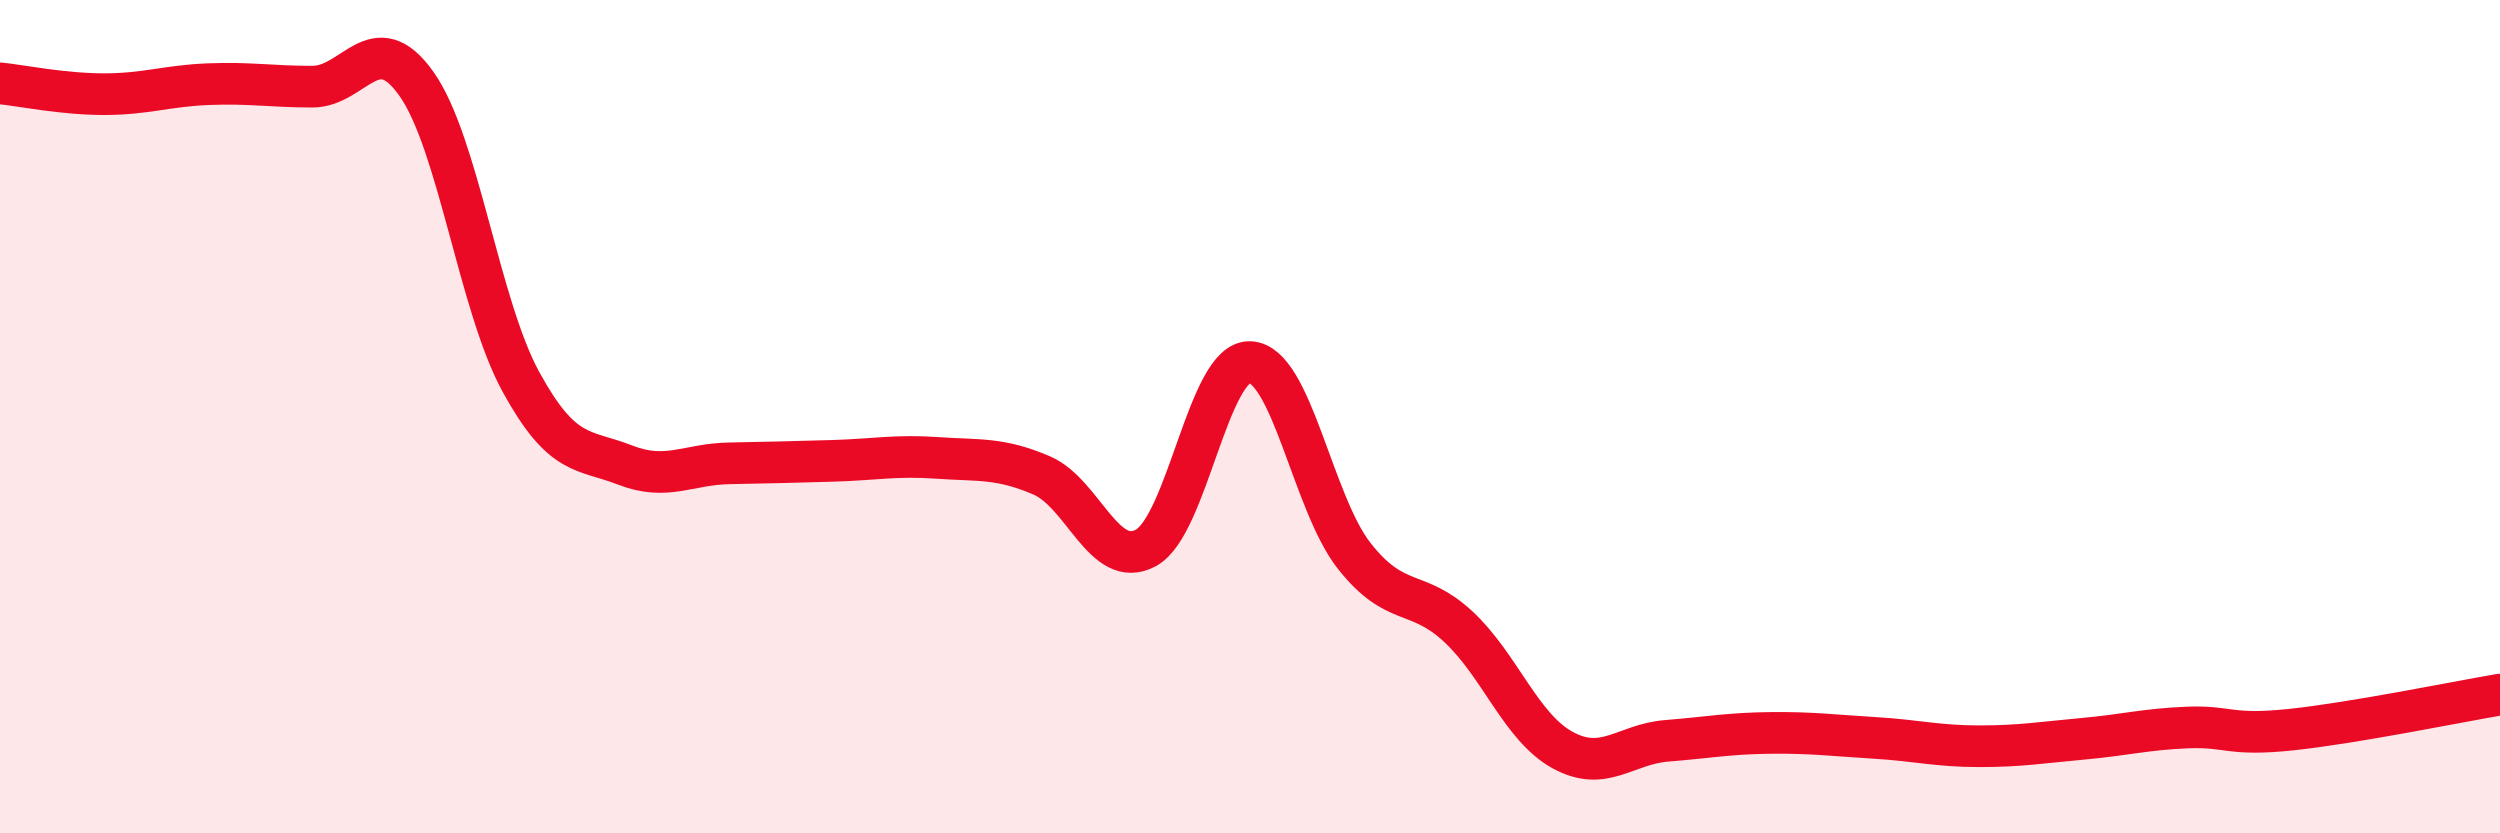
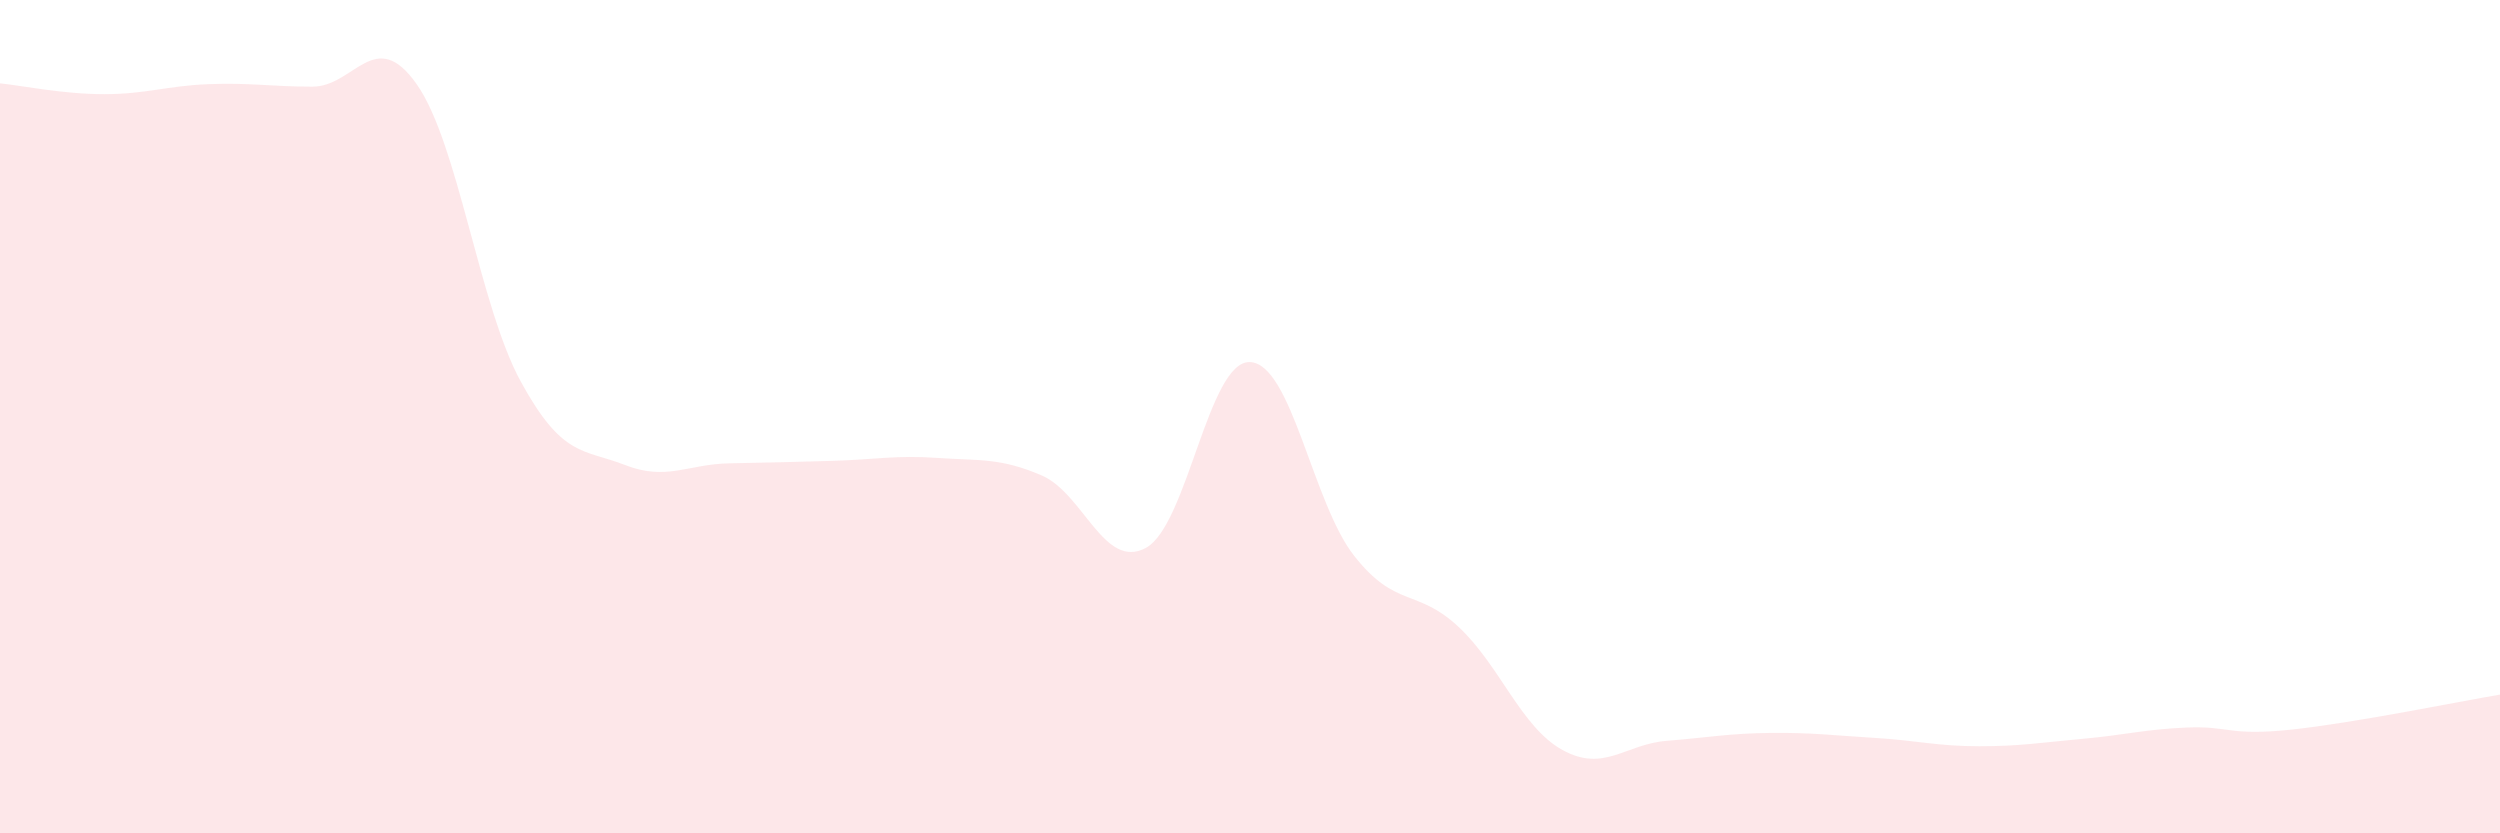
<svg xmlns="http://www.w3.org/2000/svg" width="60" height="20" viewBox="0 0 60 20">
-   <path d="M 0,2 C 0.5,2.05 1.5,2.26 2.5,2.26 C 3.5,2.26 4,2.06 5,2.02 C 6,1.98 6.5,2.08 7.5,2.08 C 8.5,2.08 9,0.6 10,2.02 C 11,3.44 11.5,7.33 12.5,9.16 C 13.5,10.99 14,10.77 15,11.16 C 16,11.55 16.5,11.14 17.5,11.12 C 18.5,11.1 19,11.09 20,11.06 C 21,11.03 21.5,10.92 22.5,10.99 C 23.5,11.06 24,10.98 25,11.41 C 26,11.84 26.5,13.69 27.5,13.15 C 28.5,12.61 29,8.65 30,8.69 C 31,8.73 31.5,12.07 32.5,13.34 C 33.5,14.61 34,14.11 35,15.04 C 36,15.97 36.5,17.45 37.5,18 C 38.5,18.55 39,17.86 40,17.78 C 41,17.7 41.5,17.6 42.5,17.59 C 43.5,17.58 44,17.65 45,17.71 C 46,17.77 46.5,17.91 47.5,17.91 C 48.5,17.91 49,17.82 50,17.73 C 51,17.64 51.5,17.5 52.5,17.46 C 53.5,17.42 53.5,17.67 55,17.51 C 56.5,17.35 59,16.84 60,16.67L60 20L0 20Z" fill="#EB0A25" opacity="0.1" stroke-linecap="round" stroke-linejoin="round" />
-   <path d="M 0,2 C 0.5,2.05 1.5,2.26 2.5,2.26 C 3.5,2.26 4,2.06 5,2.02 C 6,1.98 6.5,2.08 7.5,2.08 C 8.5,2.08 9,0.6 10,2.02 C 11,3.44 11.5,7.33 12.5,9.16 C 13.5,10.99 14,10.77 15,11.16 C 16,11.55 16.5,11.14 17.5,11.12 C 18.5,11.1 19,11.09 20,11.06 C 21,11.03 21.5,10.92 22.5,10.99 C 23.5,11.06 24,10.98 25,11.41 C 26,11.84 26.5,13.69 27.5,13.15 C 28.5,12.61 29,8.65 30,8.69 C 31,8.73 31.5,12.07 32.5,13.34 C 33.5,14.61 34,14.11 35,15.04 C 36,15.97 36.5,17.45 37.5,18 C 38.5,18.55 39,17.86 40,17.78 C 41,17.7 41.5,17.6 42.5,17.59 C 43.5,17.58 44,17.65 45,17.71 C 46,17.77 46.5,17.91 47.5,17.91 C 48.5,17.91 49,17.82 50,17.73 C 51,17.64 51.5,17.5 52.5,17.46 C 53.5,17.42 53.5,17.67 55,17.51 C 56.5,17.35 59,16.84 60,16.67" stroke="#EB0A25" stroke-width="1" fill="none" stroke-linecap="round" stroke-linejoin="round" />
+   <path d="M 0,2 C 0.5,2.05 1.5,2.26 2.5,2.26 C 3.5,2.26 4,2.06 5,2.02 C 6,1.98 6.5,2.08 7.5,2.08 C 8.5,2.08 9,0.6 10,2.02 C 11,3.44 11.5,7.33 12.5,9.16 C 13.5,10.99 14,10.77 15,11.16 C 16,11.55 16.5,11.14 17.5,11.12 C 18.5,11.1 19,11.09 20,11.06 C 21,11.03 21.5,10.92 22.5,10.99 C 23.5,11.06 24,10.98 25,11.41 C 26,11.84 26.5,13.69 27.5,13.15 C 28.5,12.61 29,8.65 30,8.69 C 31,8.73 31.5,12.07 32.5,13.34 C 33.5,14.61 34,14.11 35,15.04 C 36,15.97 36.5,17.45 37.5,18 C 38.5,18.55 39,17.86 40,17.78 C 41,17.7 41.5,17.6 42.5,17.59 C 43.5,17.58 44,17.65 45,17.71 C 46,17.77 46.5,17.91 47.5,17.91 C 48.5,17.91 49,17.82 50,17.73 C 51,17.64 51.5,17.5 52.5,17.46 C 53.5,17.42 53.5,17.67 55,17.51 C 56.5,17.35 59,16.84 60,16.67L60 20L0 20" fill="#EB0A25" opacity="0.1" stroke-linecap="round" stroke-linejoin="round" />
</svg>